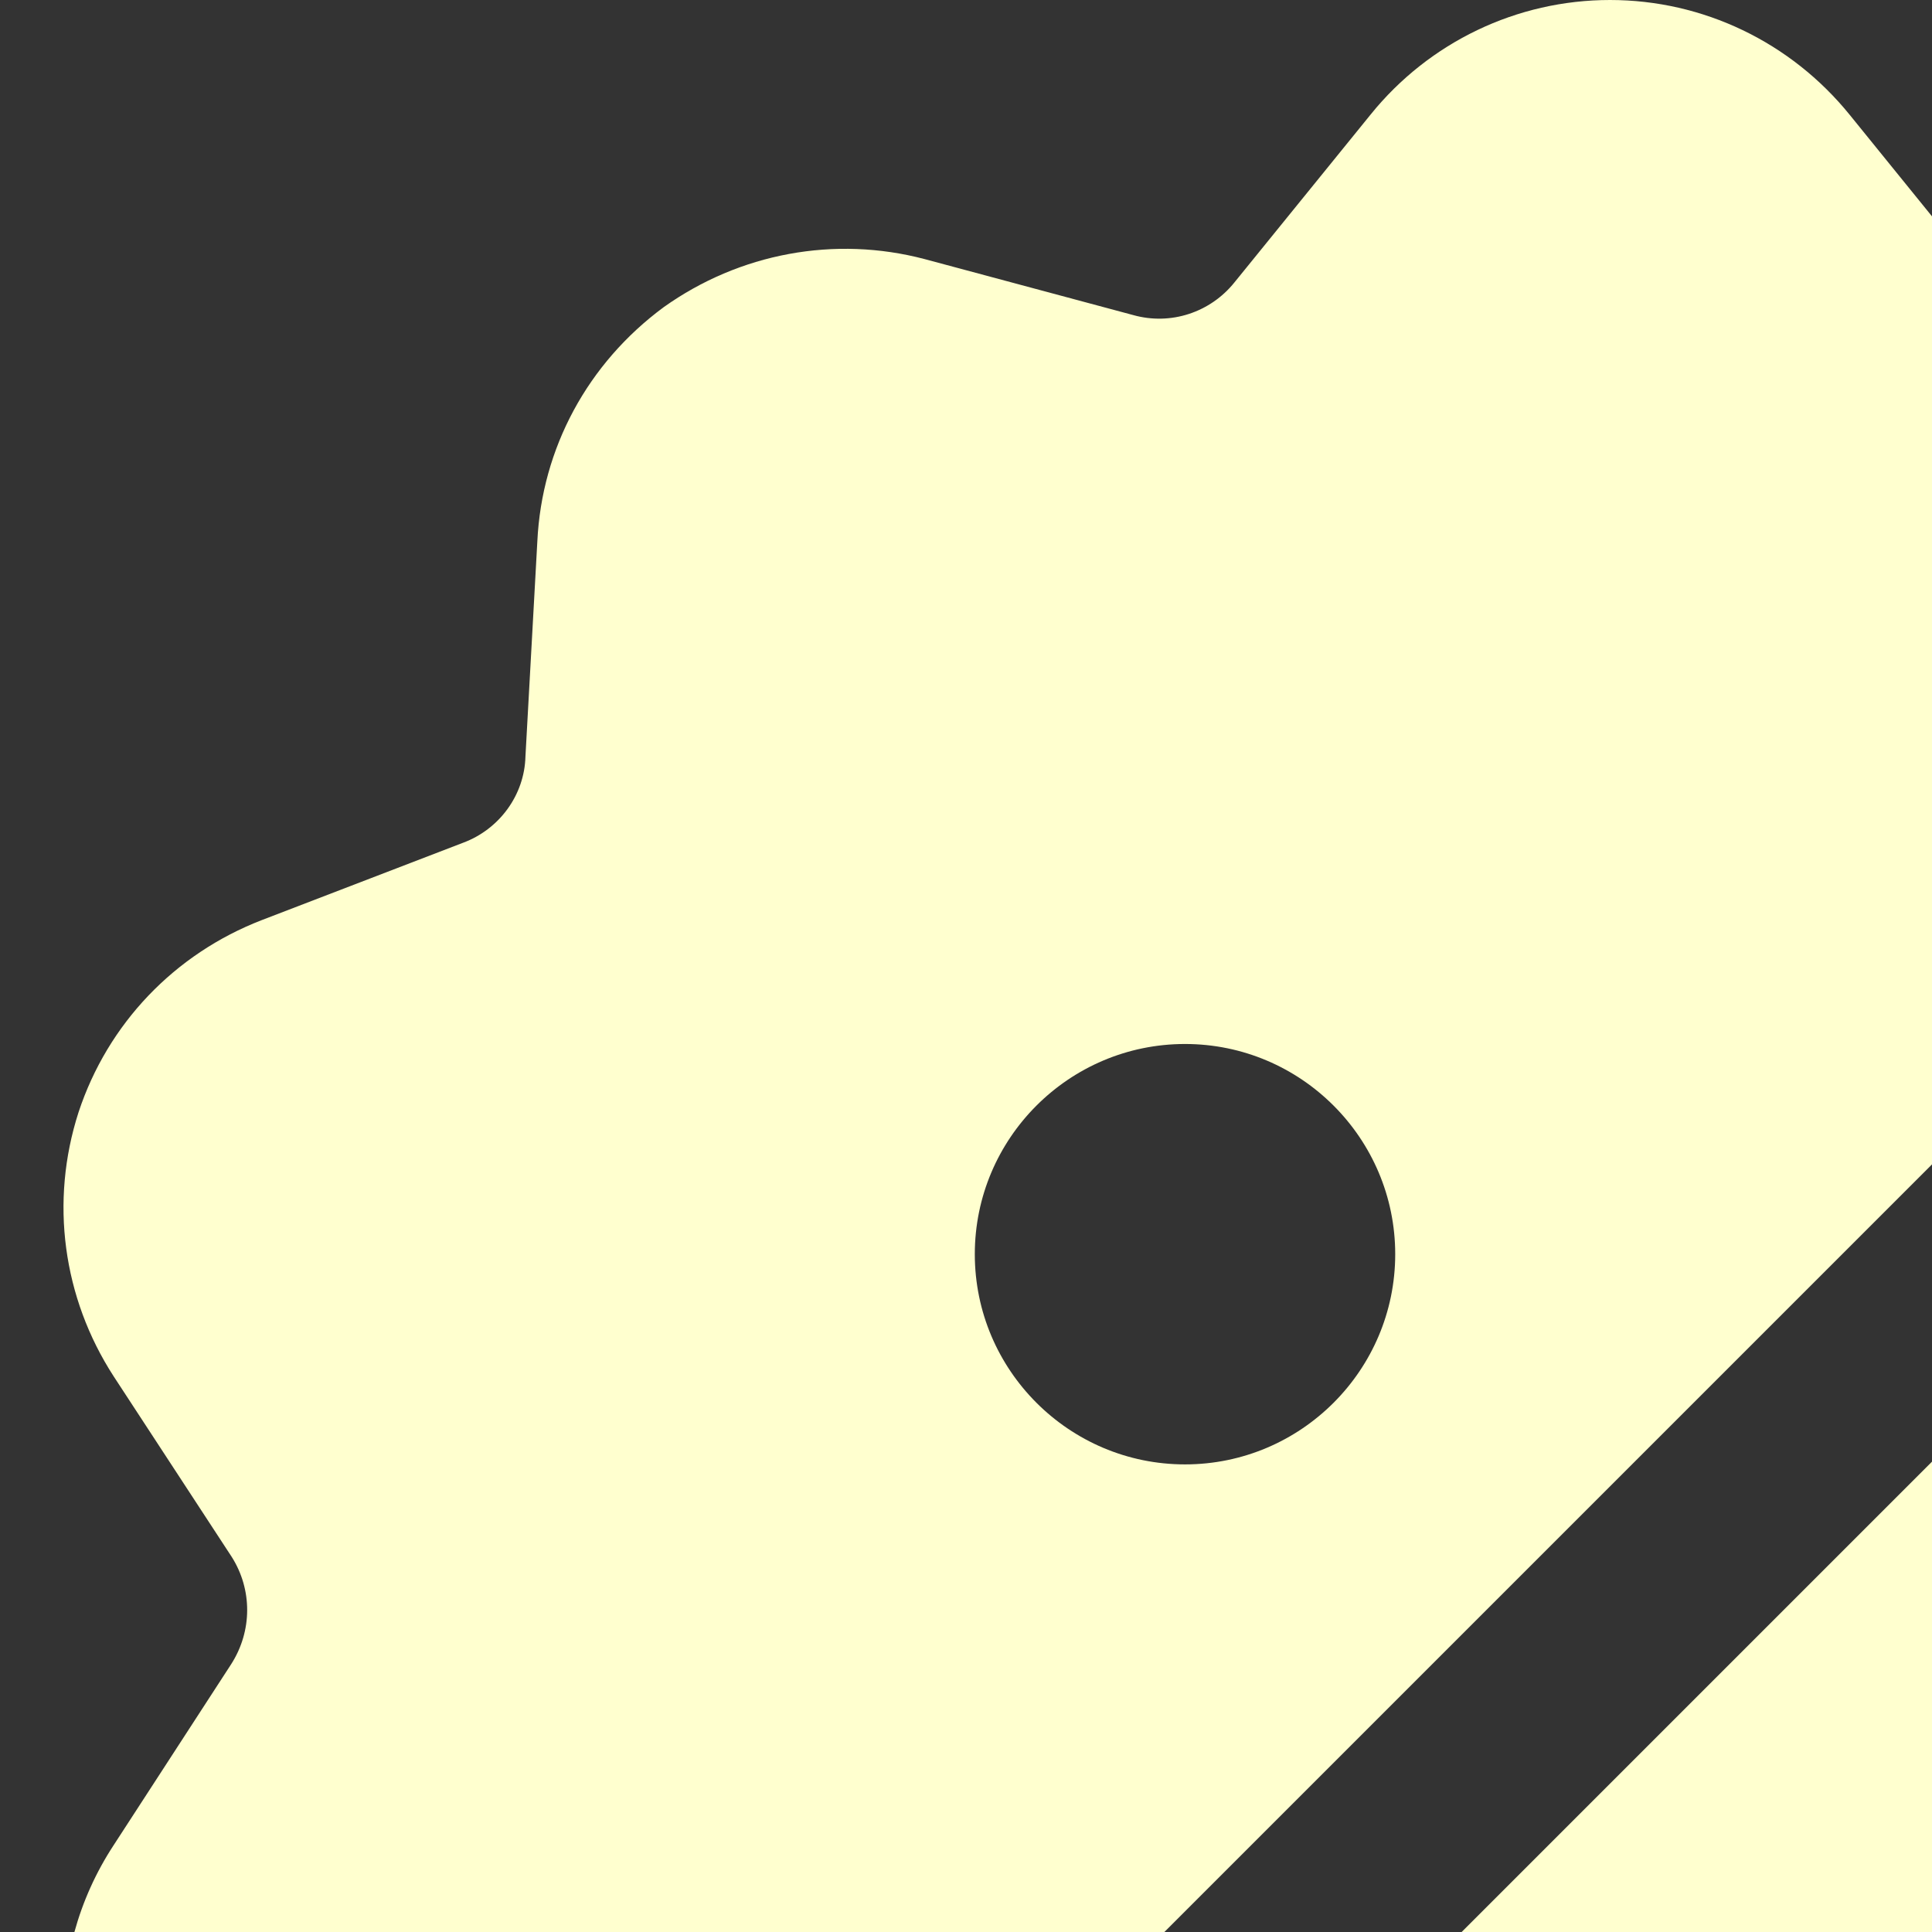
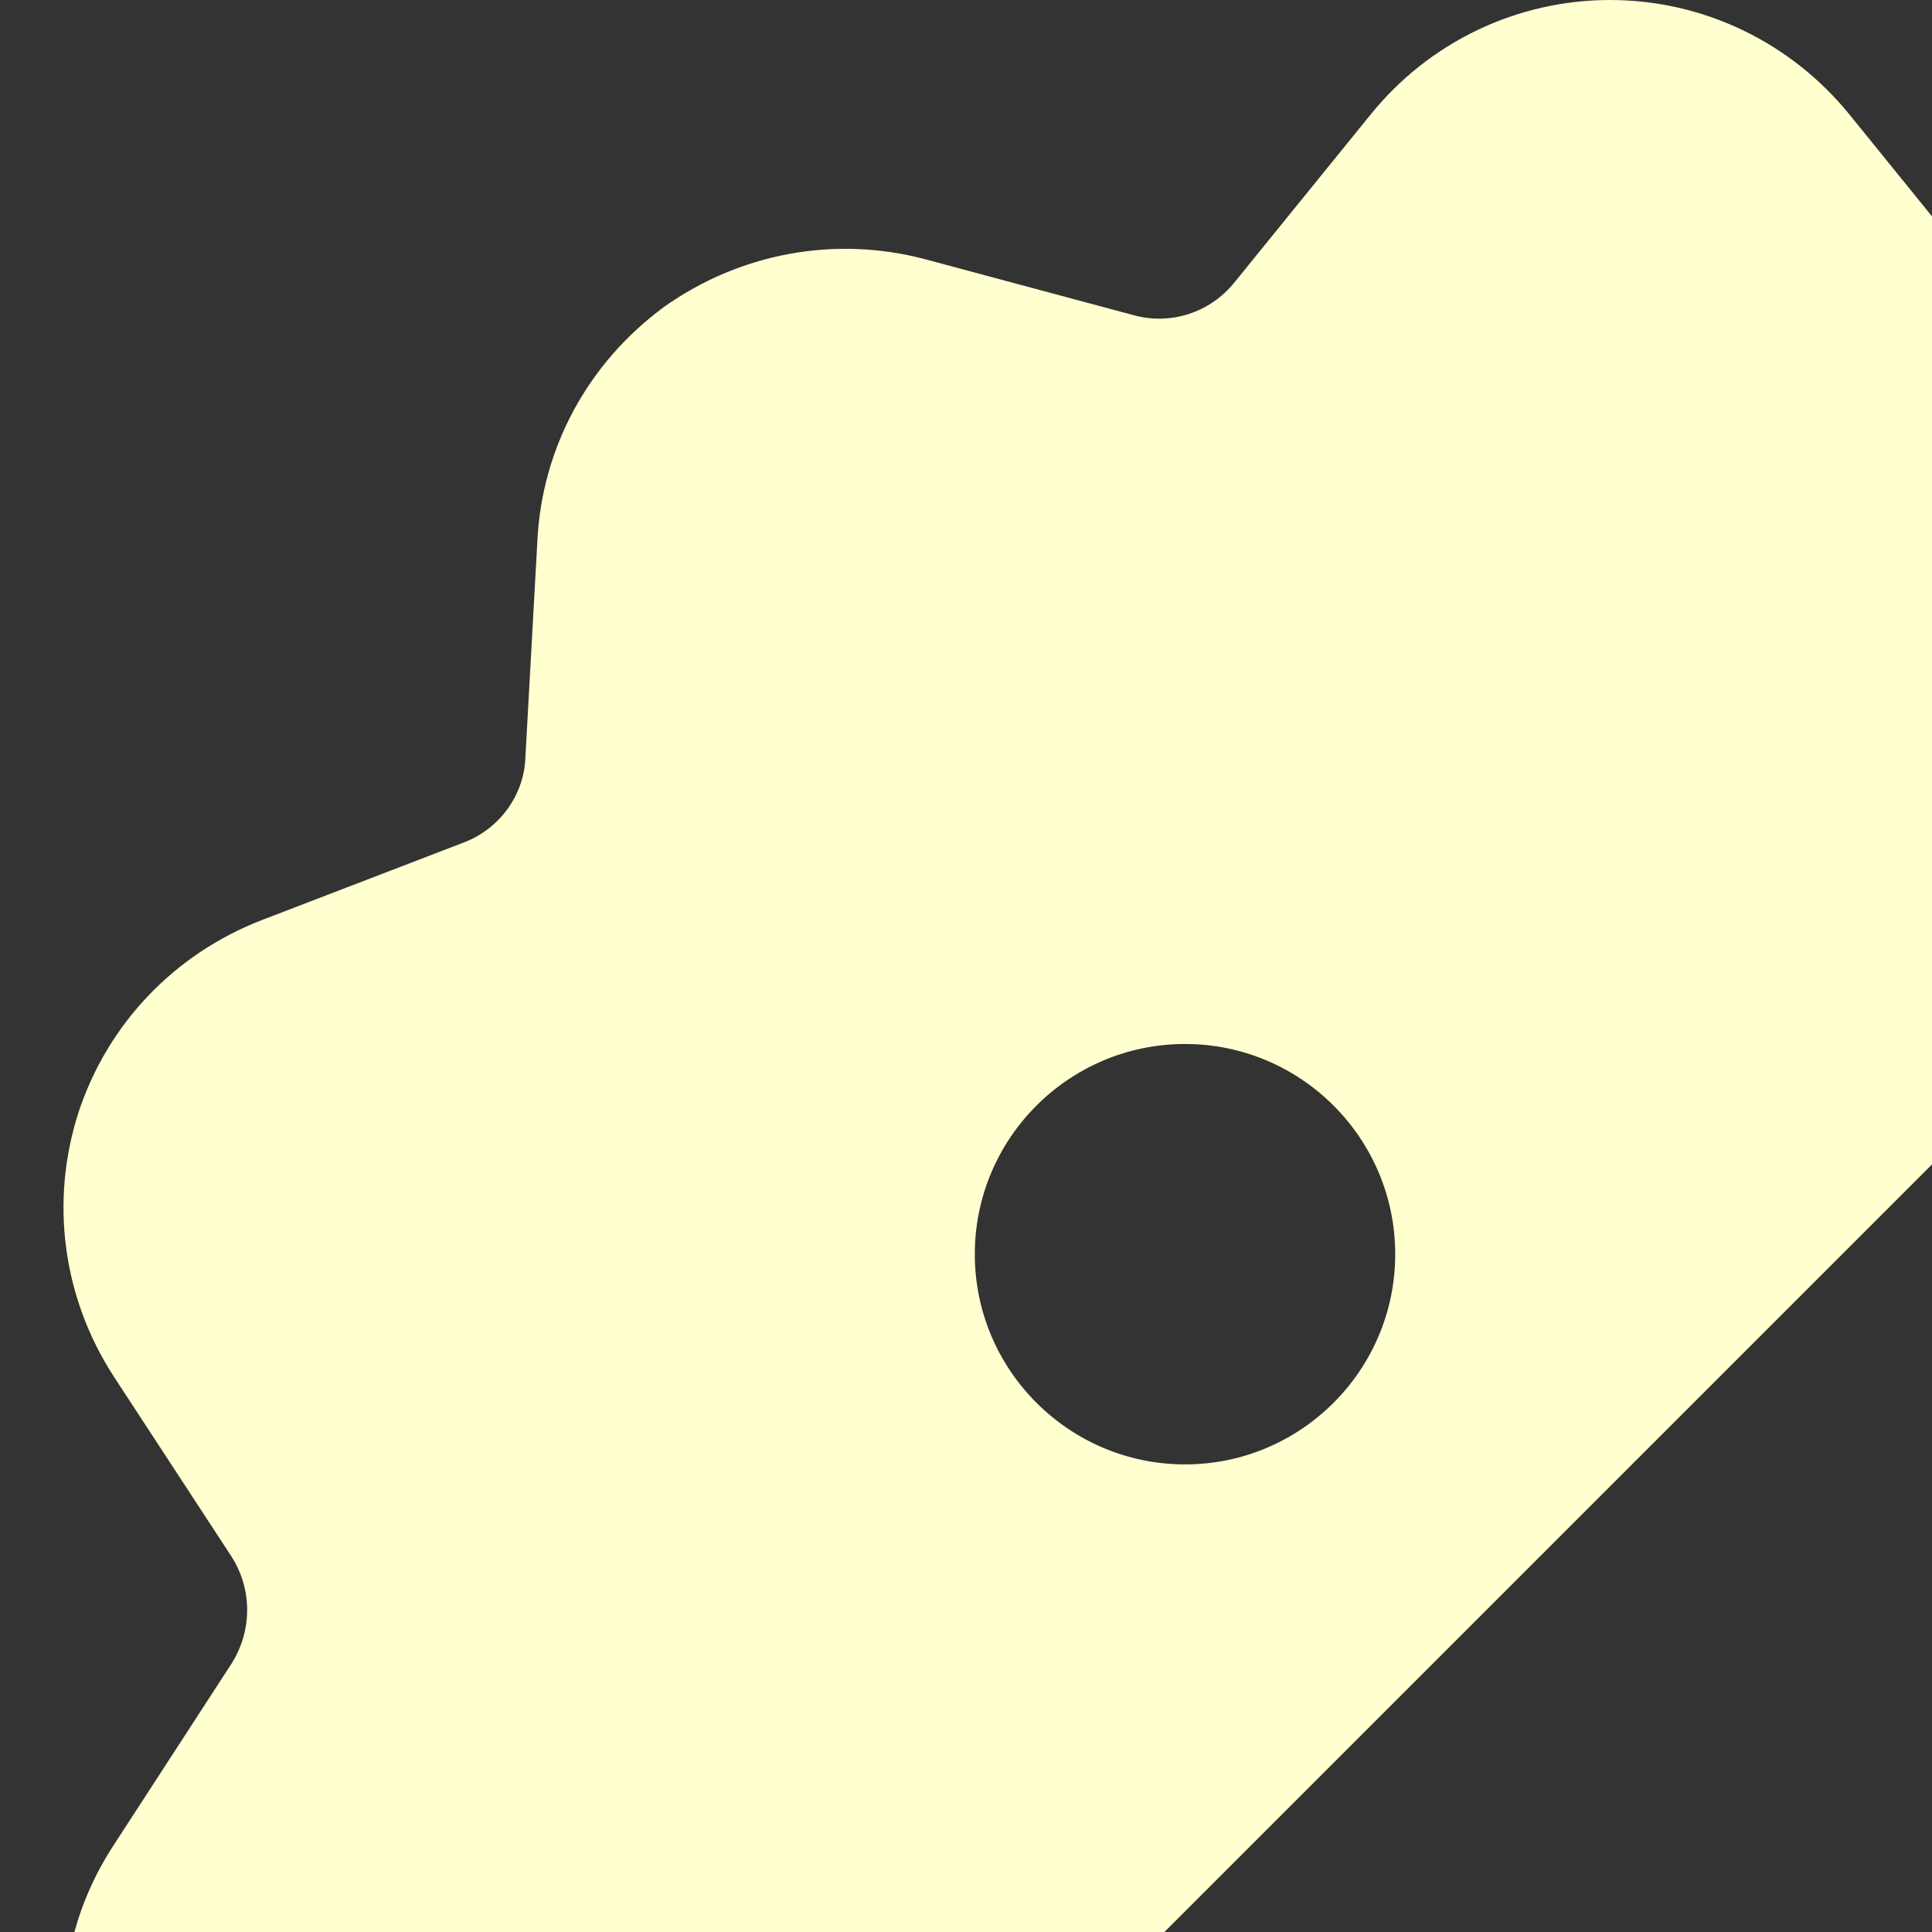
<svg xmlns="http://www.w3.org/2000/svg" width="240" height="240" viewBox="0 0 240 240" fill="none">
  <rect x="0" y="0" width="240" height="240" fill="#333333" stroke="none" />
  <g id="Icon">
    <g id="Vector">
-       <path d="M240 181.571L181.571 240H240V181.571Z" fill="#FFFFCF" />
      <path fill-rule="evenodd" clip-rule="evenodd" d="M229.788 14.278C222.464 5.231 211.57 0 199.999 0C188.428 0 177.534 5.231 170.272 14.217L153.347 35.082C150.331 38.836 145.407 40.436 140.792 39.145L114.88 32.19C103.678 29.236 91.861 31.452 82.444 38.16C73.027 45.115 67.303 55.64 66.749 67.272L65.272 93.984C65.149 98.785 62.01 103.03 57.517 104.693L32.528 114.295C21.695 118.48 13.386 127.158 9.755 138.175C6.185 149.254 7.785 161.193 14.124 170.98L28.773 193.384C31.358 197.446 31.358 202.616 28.712 206.739L14.125 229.205C11.916 232.572 10.283 236.215 9.245 240H144.643L240 144.643V26.876L229.788 14.278ZM121.094 155.8C121.094 170.199 132.807 181.913 147.206 181.913C161.606 181.913 173.319 170.199 173.319 155.8C173.319 141.401 161.606 129.688 147.206 129.688C132.807 129.688 121.094 141.401 121.094 155.8Z" fill="#FFFFCF" />
    </g>
  </g>
</svg>